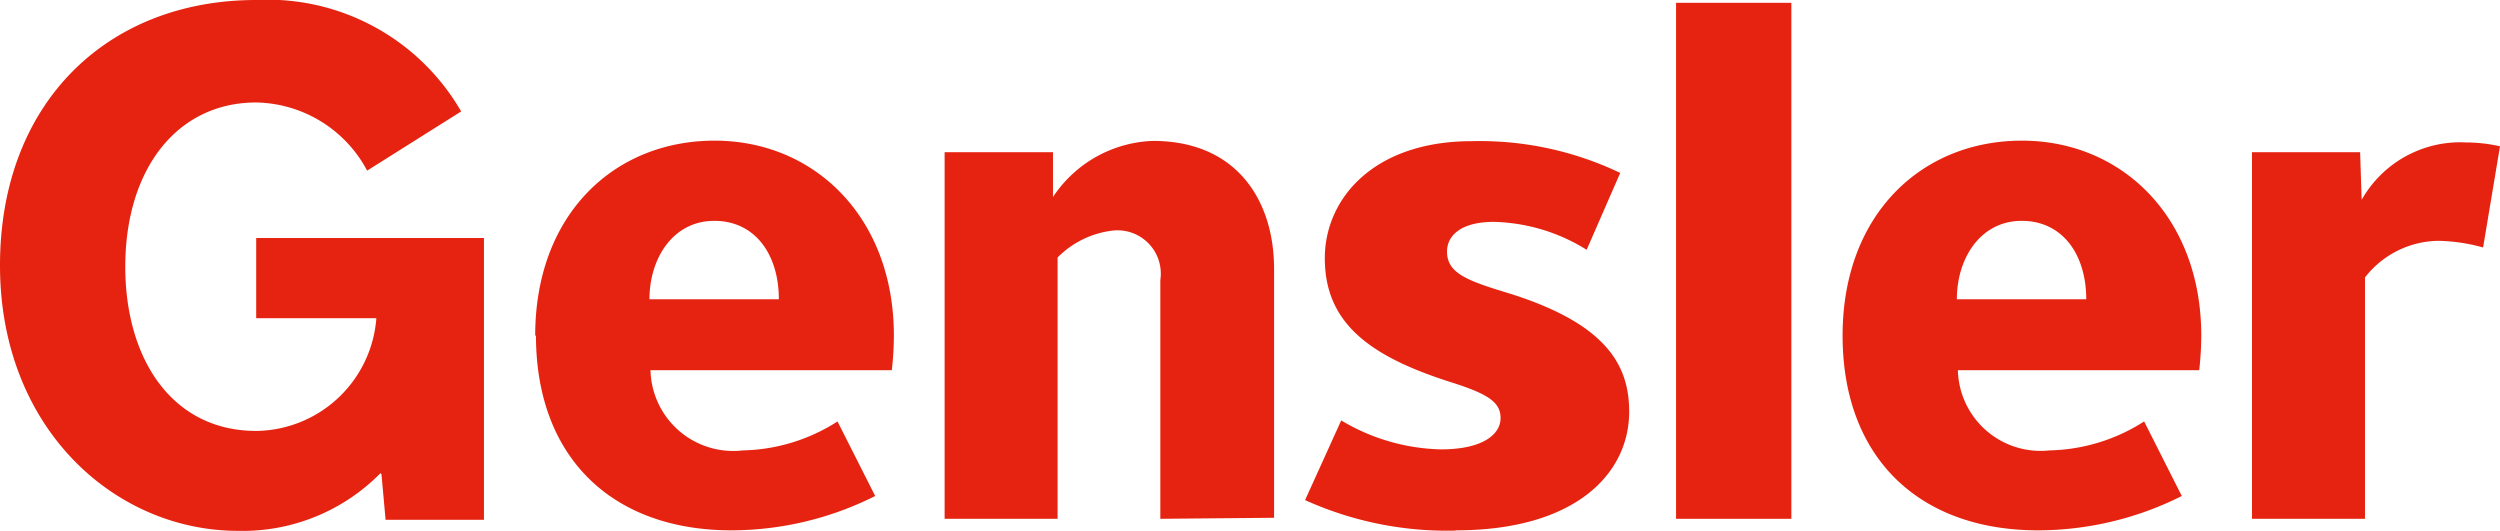
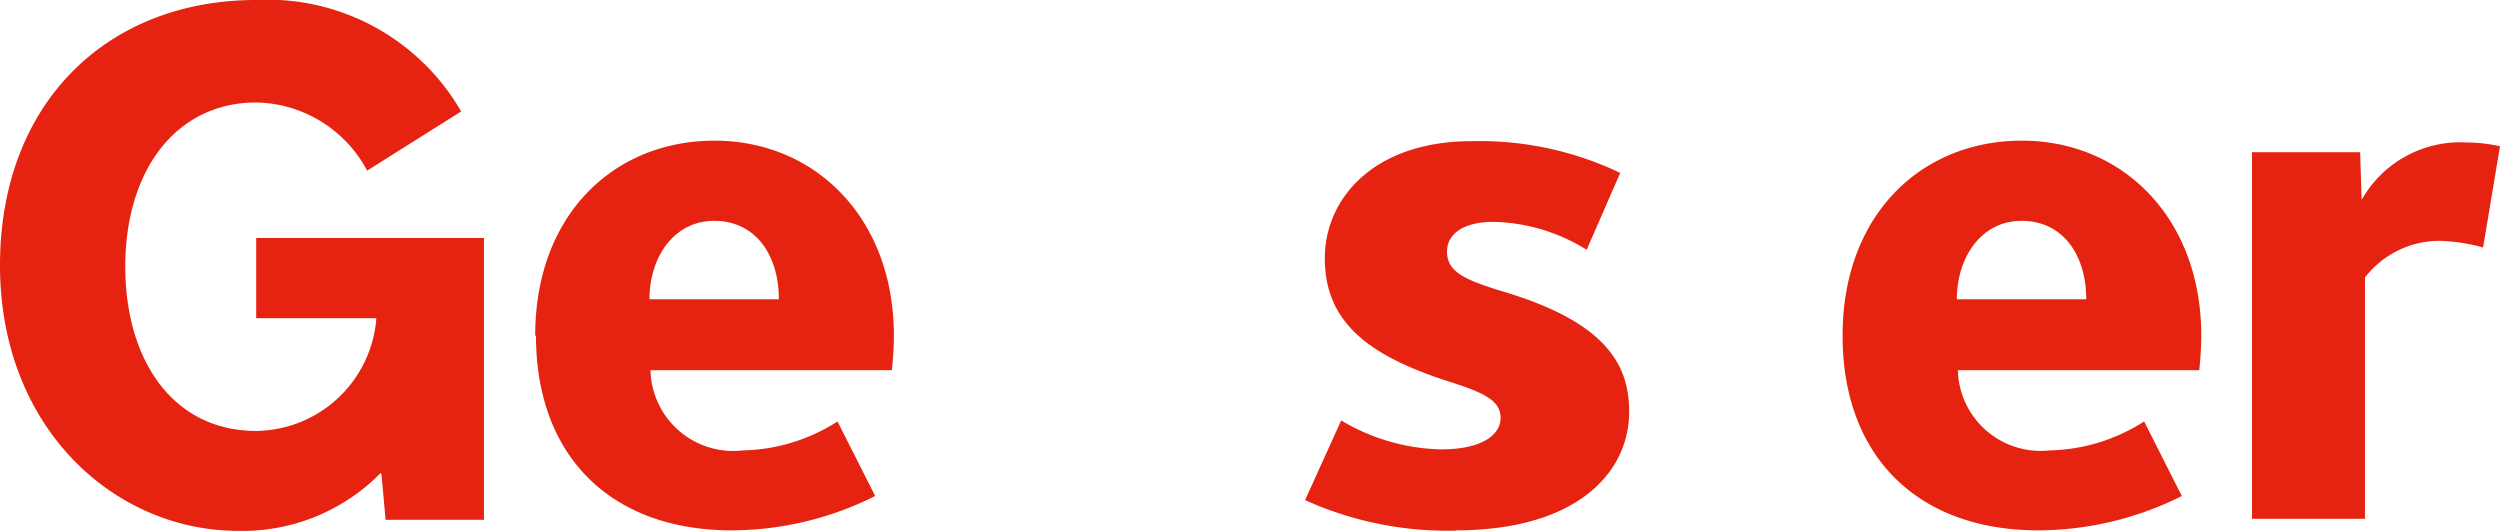
<svg xmlns="http://www.w3.org/2000/svg" id="レイヤー_1" data-name="レイヤー 1" viewBox="0 0 97.58 20.72">
  <defs>
    <style>.cls-1{fill:none;}.cls-2{fill:#e62310;}.cls-3{clip-path:url(#clip-path);}</style>
    <clipPath id="clip-path" transform="translate(0 0)">
      <rect class="cls-1" width="97.58" height="20.72" />
    </clipPath>
  </defs>
  <title>equipment_design_company_gensler_logo</title>
-   <rect class="cls-2" x="65.42" y="0.11" width="4.5" height="20.14" />
  <g class="cls-3">
    <path class="cls-2" d="M96.92,9.66a6.9,6.9,0,0,0-1.74-.26,3.68,3.68,0,0,0-2.87,1.43v9.42H87.9V5.94h4.22l.06,1.86a4.42,4.42,0,0,1,4.08-2.24,6.06,6.06,0,0,1,1.32.15Z" transform="translate(0 0)" />
    <path class="cls-2" d="M56.82,20.71a13.45,13.45,0,0,1-5.88-1.19l1.41-3.11a7.9,7.9,0,0,0,3.89,1.13c1.66,0,2.33-.6,2.33-1.22s-.48-.94-1.93-1.4c-3.15-1-4.93-2.29-4.93-4.84,0-2.32,1.9-4.57,5.74-4.57a12.69,12.69,0,0,1,5.79,1.24l-1.31,3a7.14,7.14,0,0,0-3.62-1.09c-1.28,0-1.83.53-1.83,1.16,0,.82.74,1.12,2.29,1.59,3.91,1.19,4.82,2.82,4.82,4.66,0,2.39-2.06,4.63-6.77,4.63" transform="translate(0 0)" />
-     <path class="cls-2" d="M45.29,20.25V10.93A1.69,1.69,0,0,0,43.43,9a3.62,3.62,0,0,0-2.15,1.05V20.25H36.87V5.94H41.1l0,1.75A4.88,4.88,0,0,1,45,5.5c3.27,0,4.73,2.32,4.73,5v9.71Z" transform="translate(0 0)" />
    <path class="cls-2" d="M81.43,11.68c0-1.74-.92-3.06-2.52-3.06s-2.53,1.45-2.53,3.06ZM71.92,13.1c0-4.74,3.09-7.61,7-7.61s7,3,7,7.61a12.68,12.68,0,0,1-.08,1.35H76.42A3.23,3.23,0,0,0,80,17.58a7.1,7.1,0,0,0,3.69-1.13l1.47,2.91a12.54,12.54,0,0,1-5.61,1.34c-4.66,0-7.63-2.85-7.63-7.6" transform="translate(0 0)" />
    <path class="cls-2" d="M30.4,11.68c0-1.74-.92-3.06-2.52-3.06s-2.53,1.45-2.53,3.06ZM20.89,13.1c0-4.74,3.09-7.61,7-7.61s7,3,7,7.61a12.68,12.68,0,0,1-.08,1.35H25.39A3.23,3.23,0,0,0,29,17.58a7.1,7.1,0,0,0,3.69-1.13l1.47,2.91a12.54,12.54,0,0,1-5.61,1.34c-4.66,0-7.63-2.85-7.63-7.6" transform="translate(0 0)" />
    <path class="cls-2" d="M14.85,18.47a7.55,7.55,0,0,1-5.56,2.25c-4.81,0-9.29-4-9.29-10.36S4.2,0,10,0a8.72,8.72,0,0,1,8,4.35L14.33,6.66A5,5,0,0,0,10,4c-3.09,0-5.11,2.6-5.11,6.41,0,3.62,1.84,6.41,5.11,6.41a4.76,4.76,0,0,0,4.69-4.4H10V9.29h8.89v11H15.05l-.16-1.78Z" transform="translate(0 0)" />
  </g>
</svg>